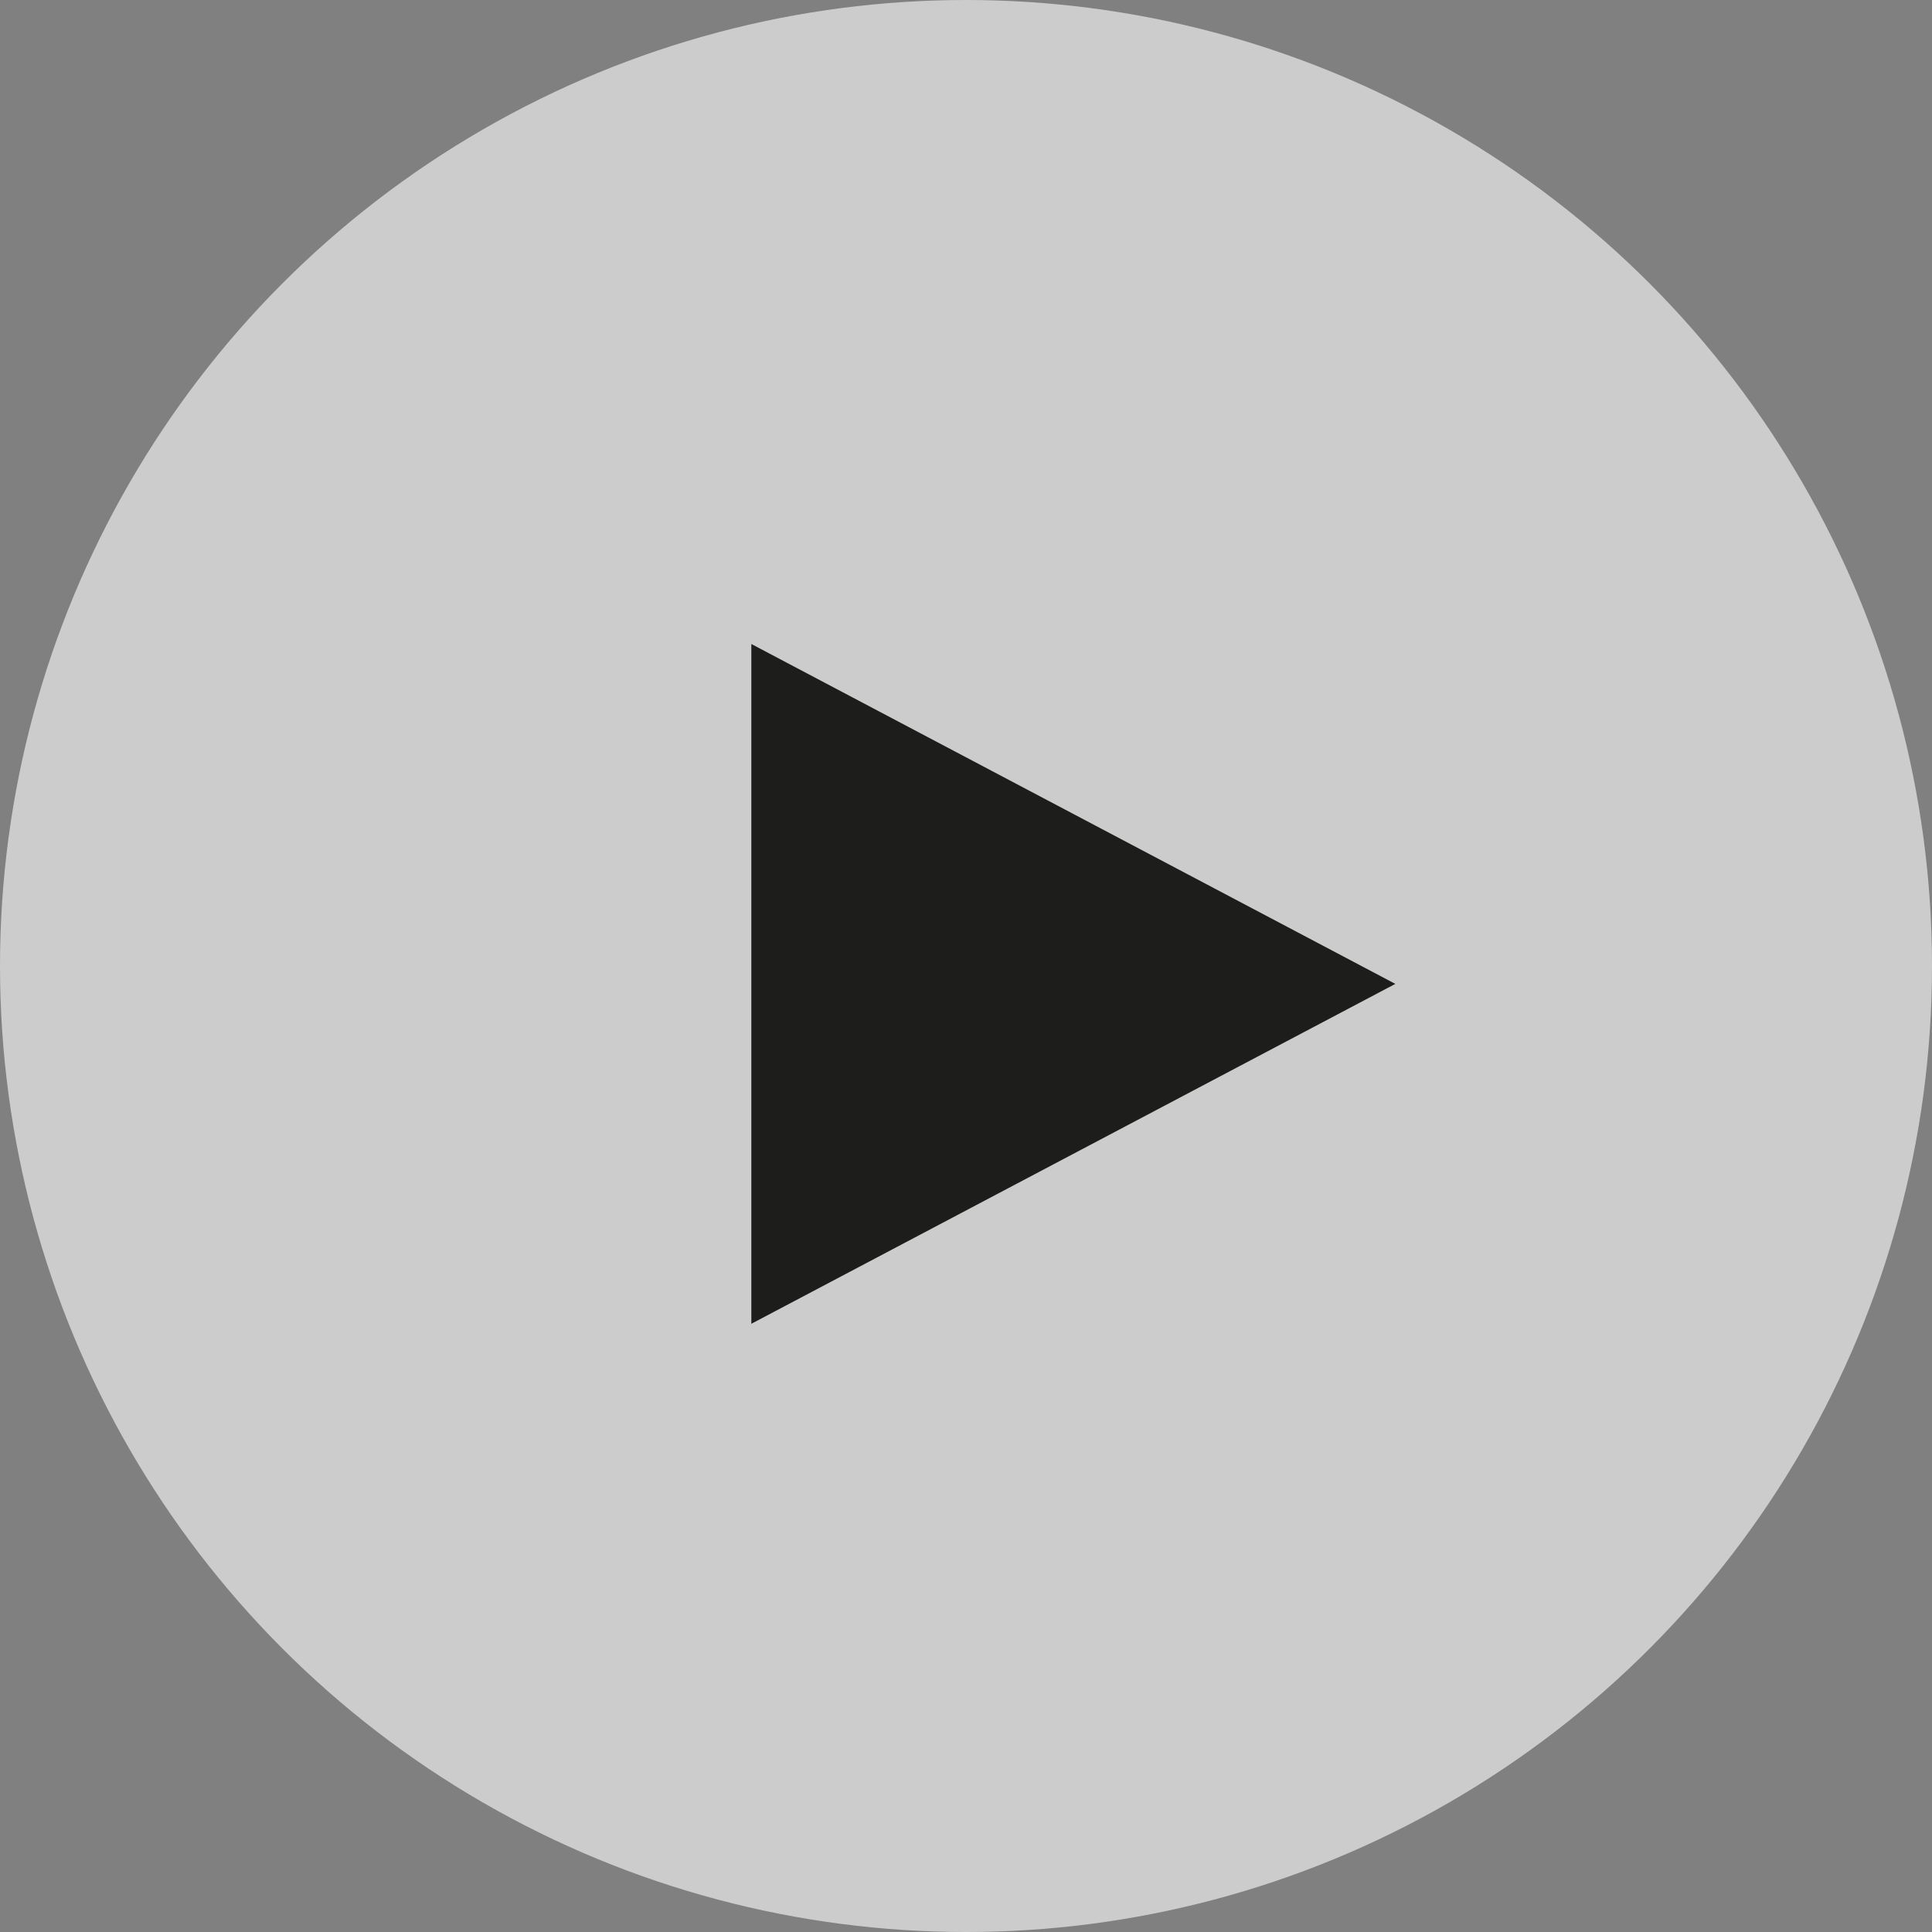
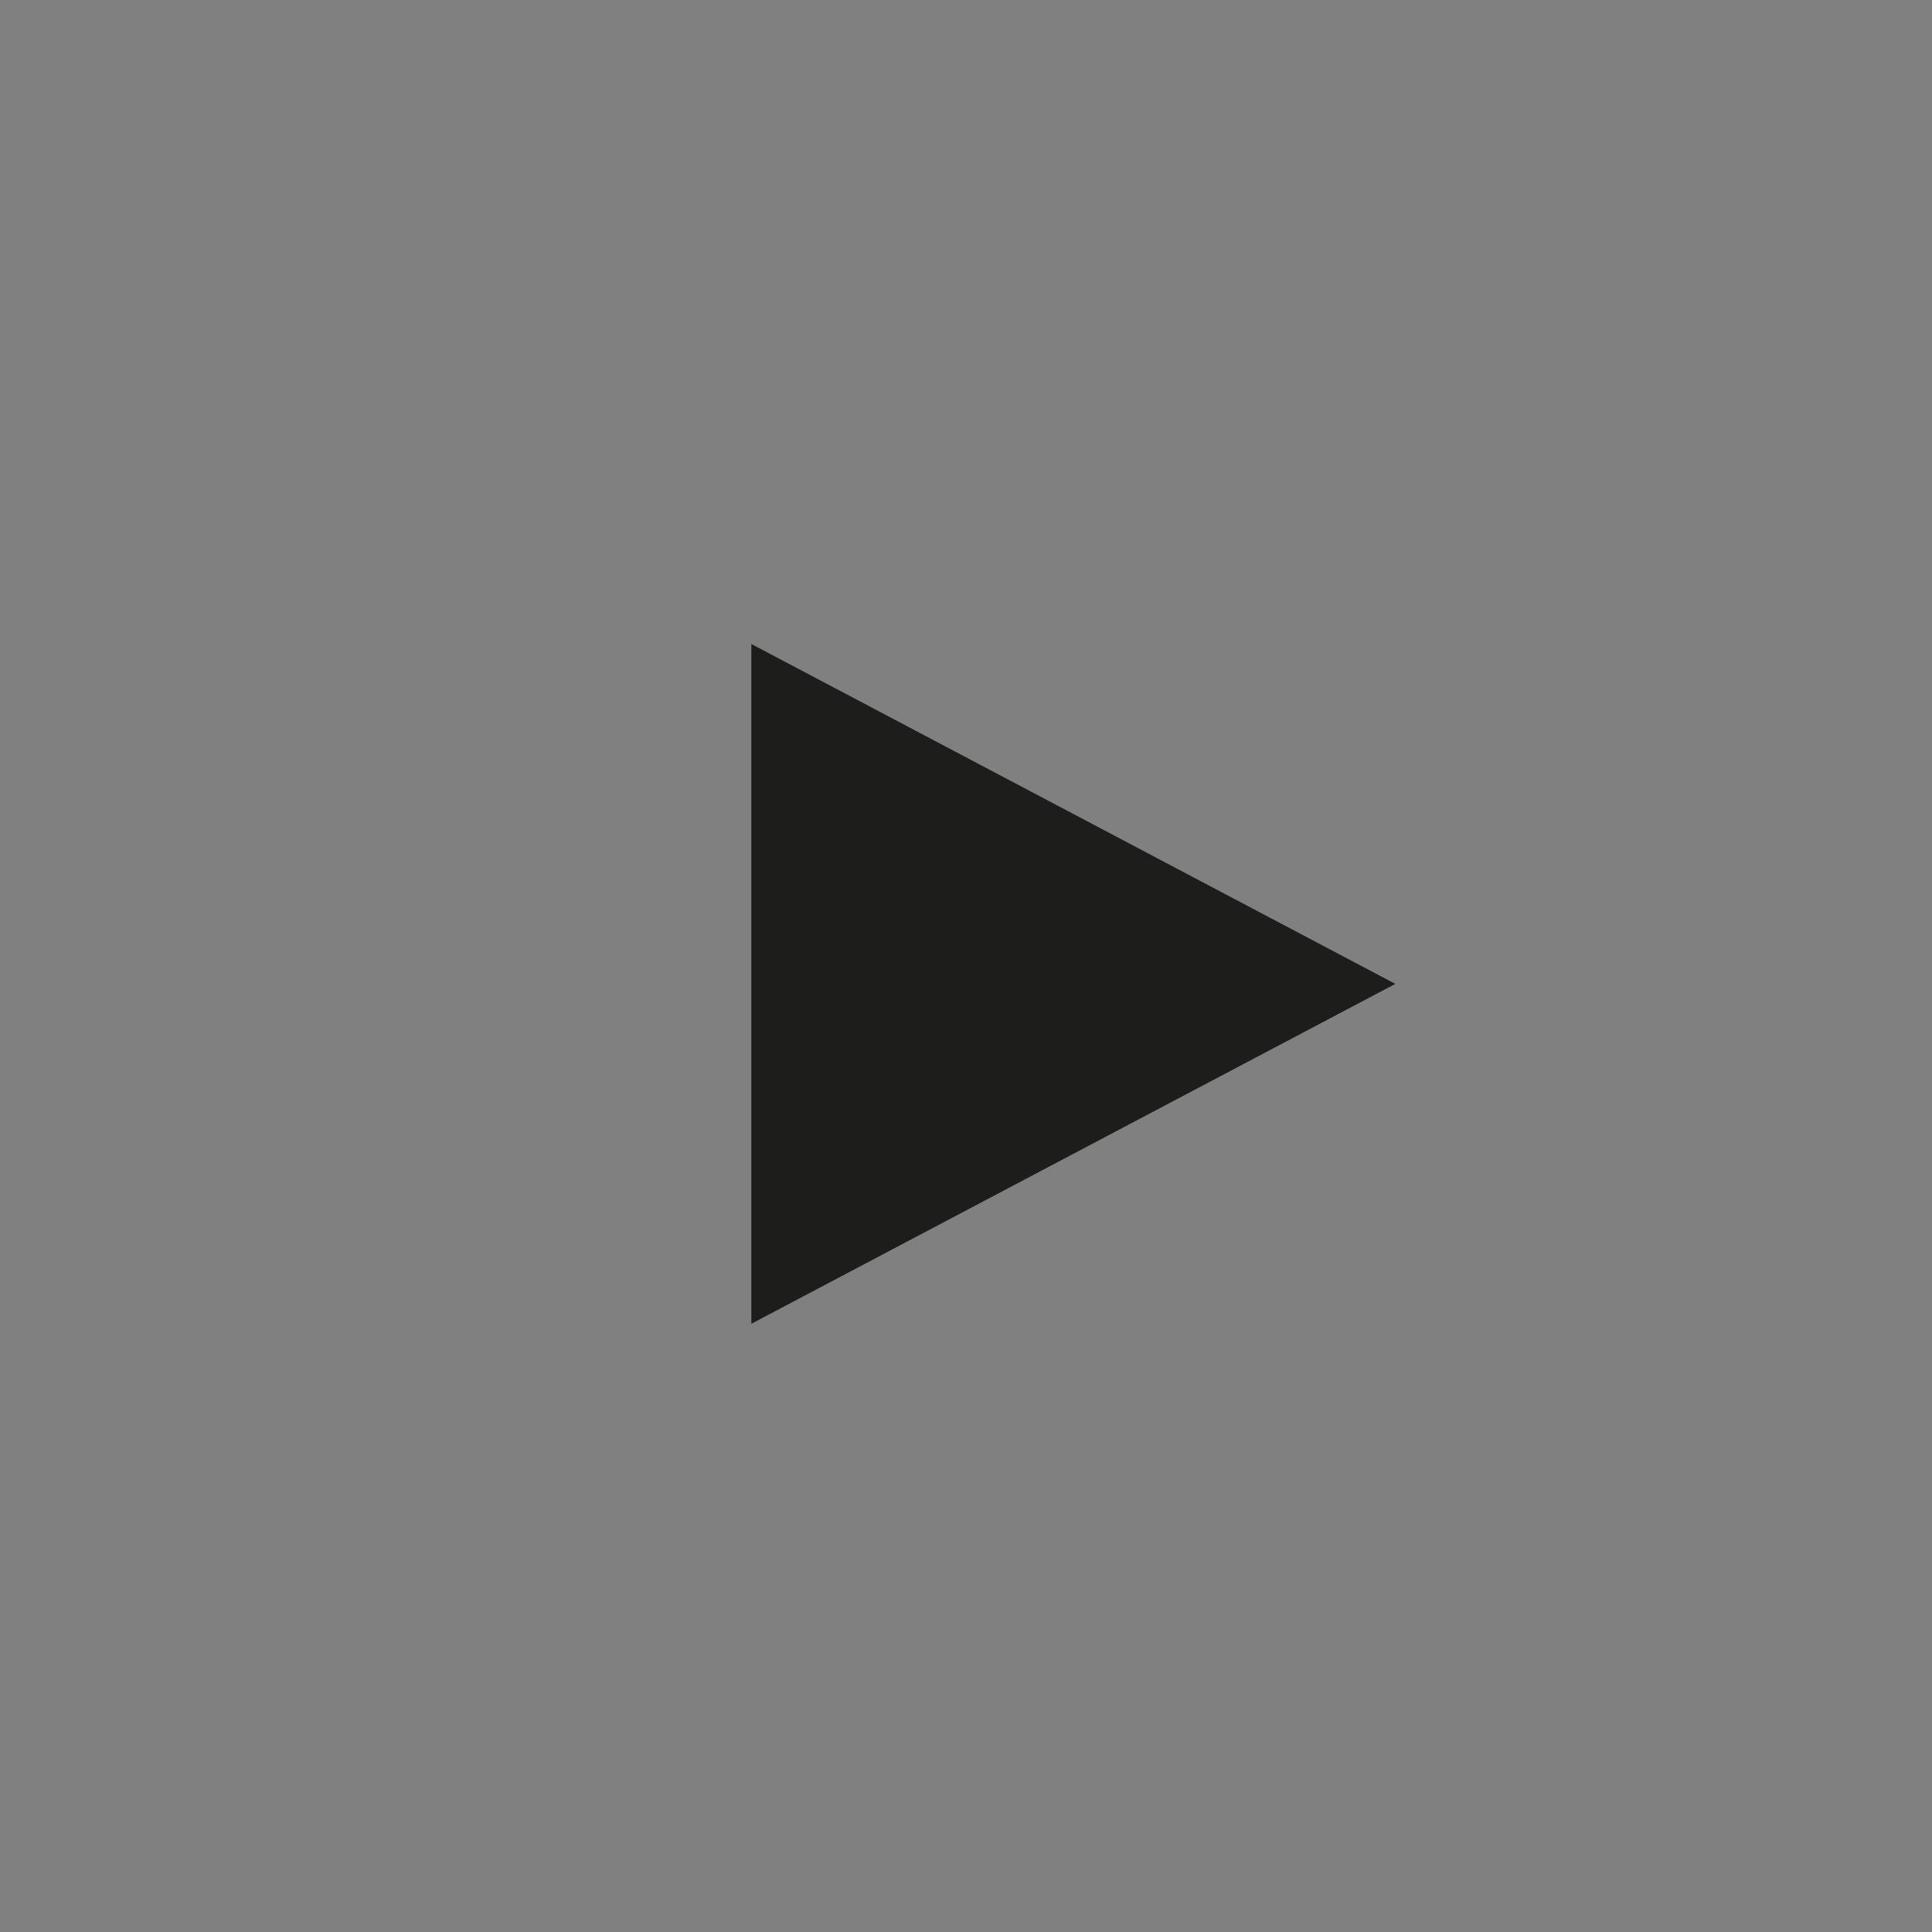
<svg xmlns="http://www.w3.org/2000/svg" width="54" height="54" viewBox="0 0 54 54">
  <rect x="0" y="0" width="54" height="54" fill="#808080" stroke="none" />
  <g fill="none" fill-rule="evenodd">
    <g>
      <g>
        <g>
          <g transform="translate(-693 -765) translate(541 612) translate(.1) translate(151.9 153)">
-             <circle cx="27" cy="27" r="27" fill="#FFF" opacity=".6" />
            <path fill="#1D1D1B" d="M21 18L21 37 39 27.5z" />
          </g>
        </g>
      </g>
    </g>
  </g>
</svg>